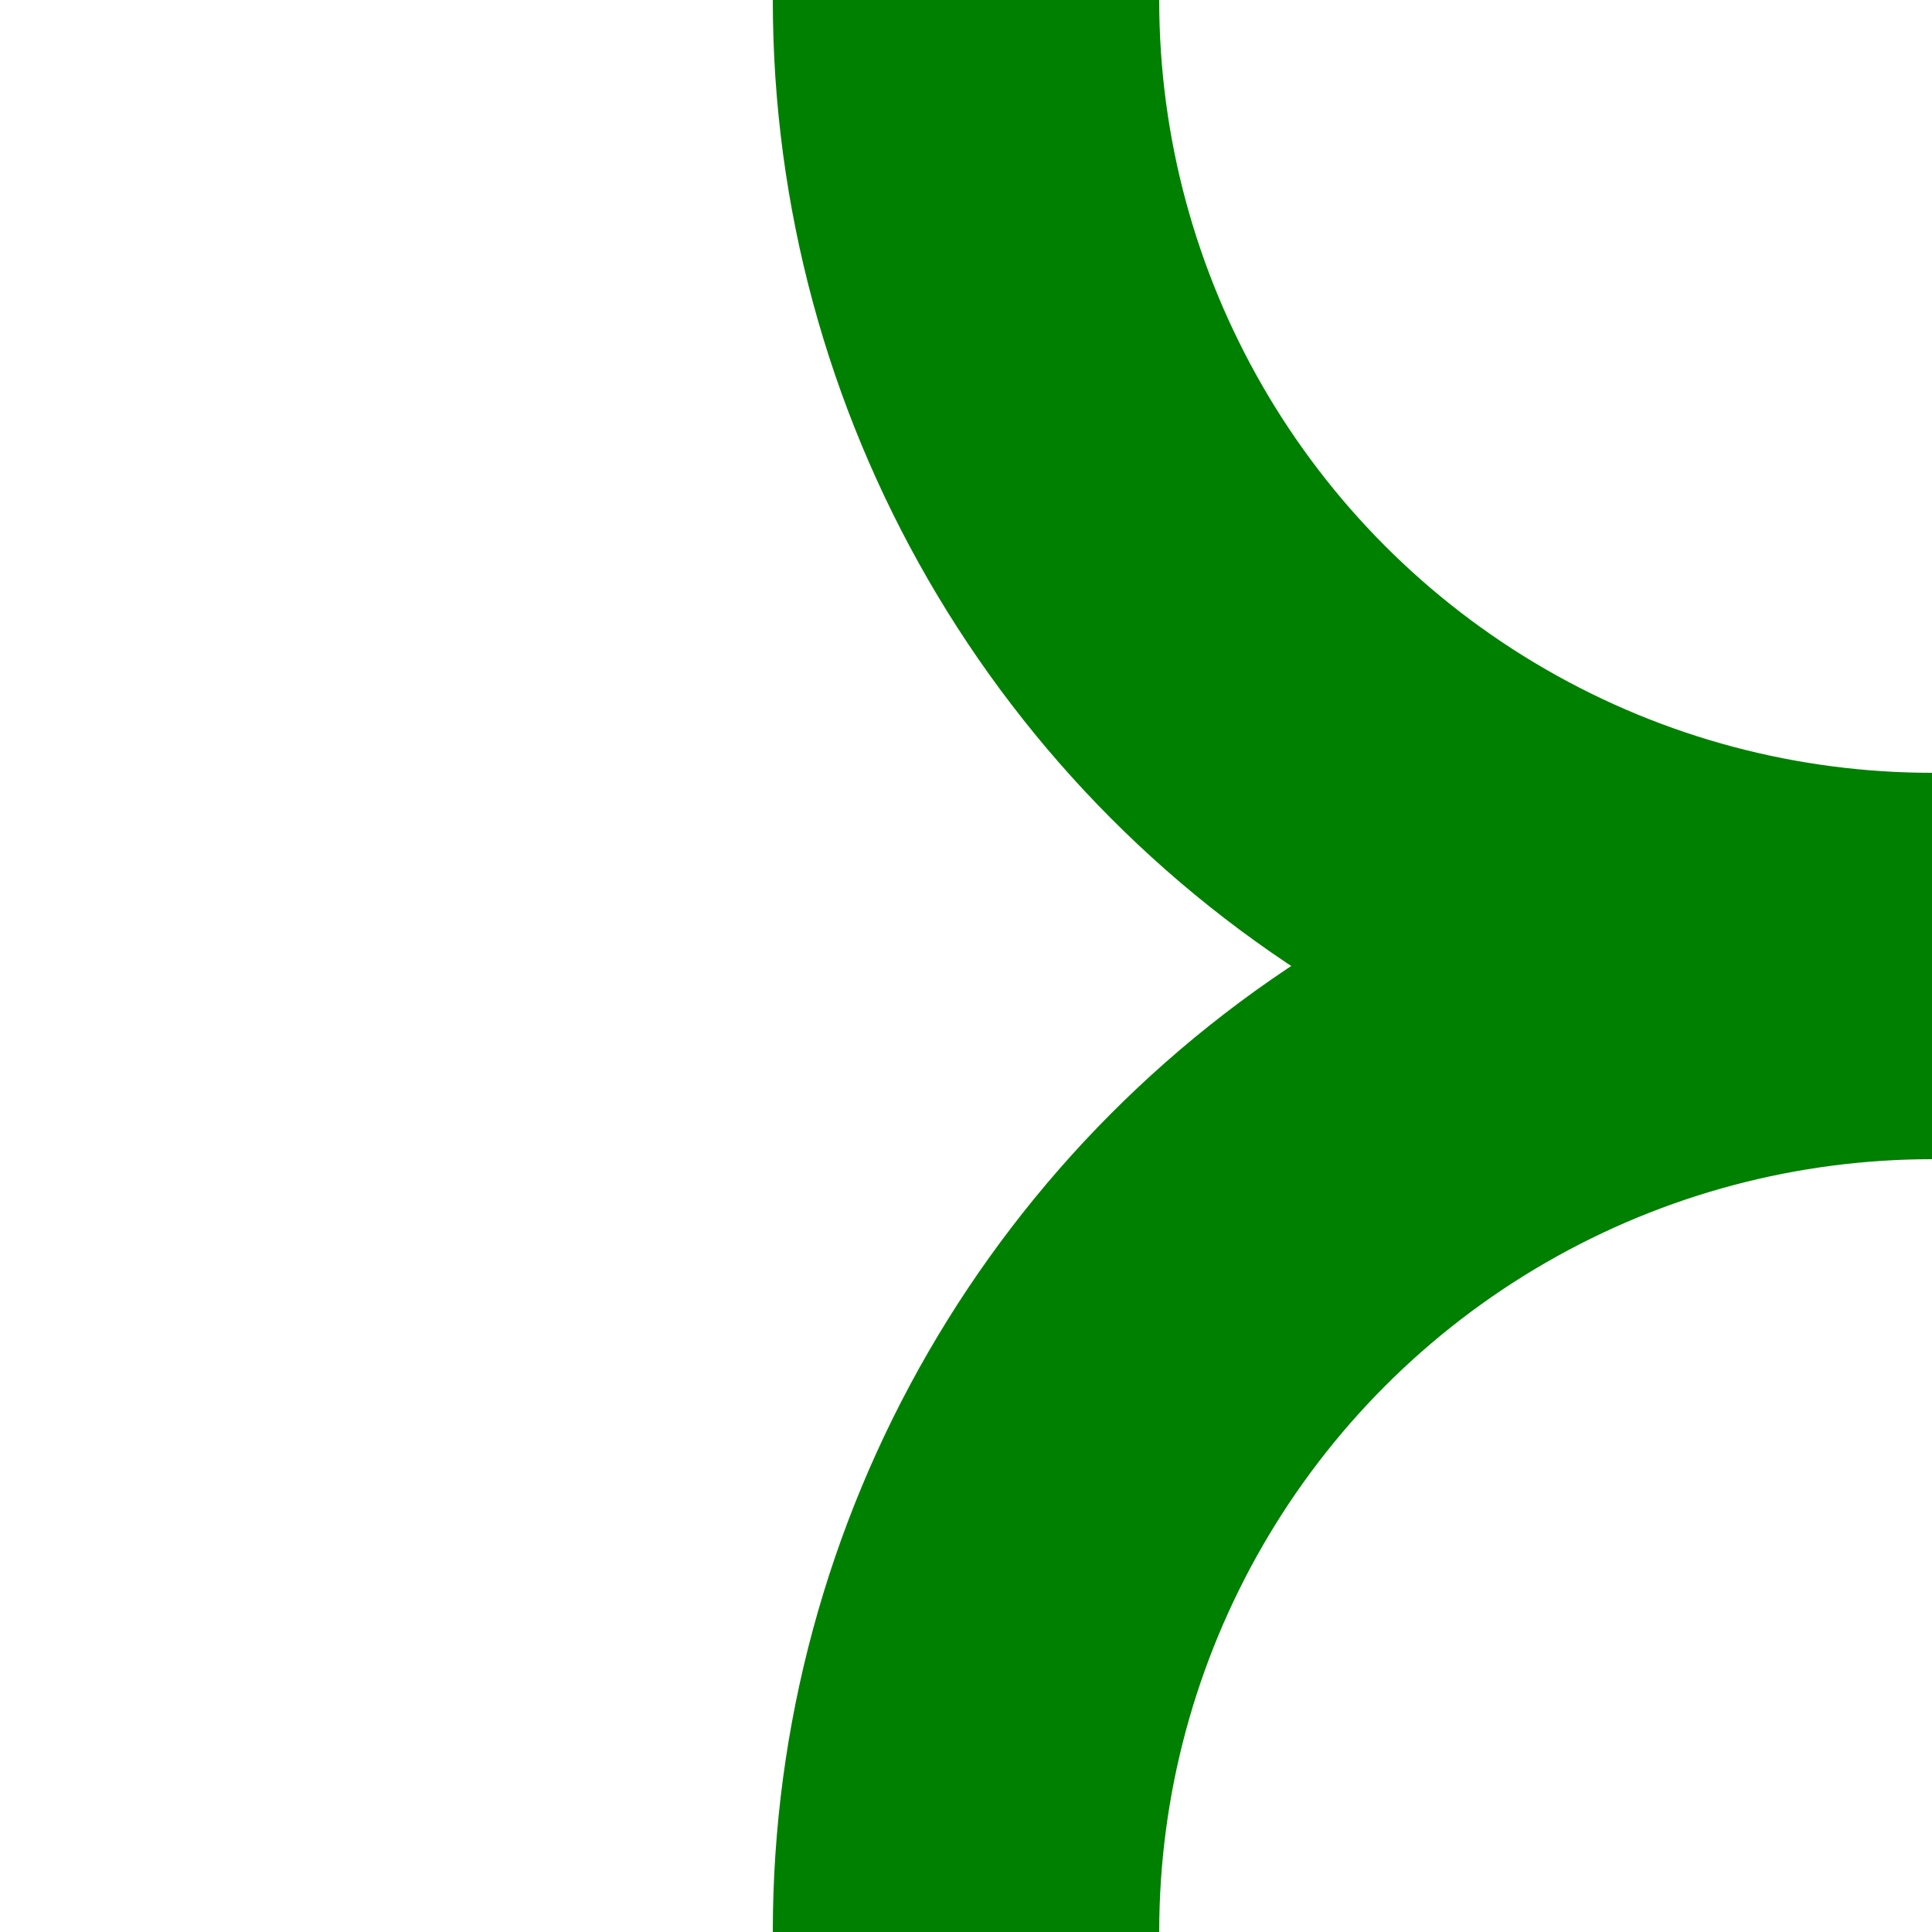
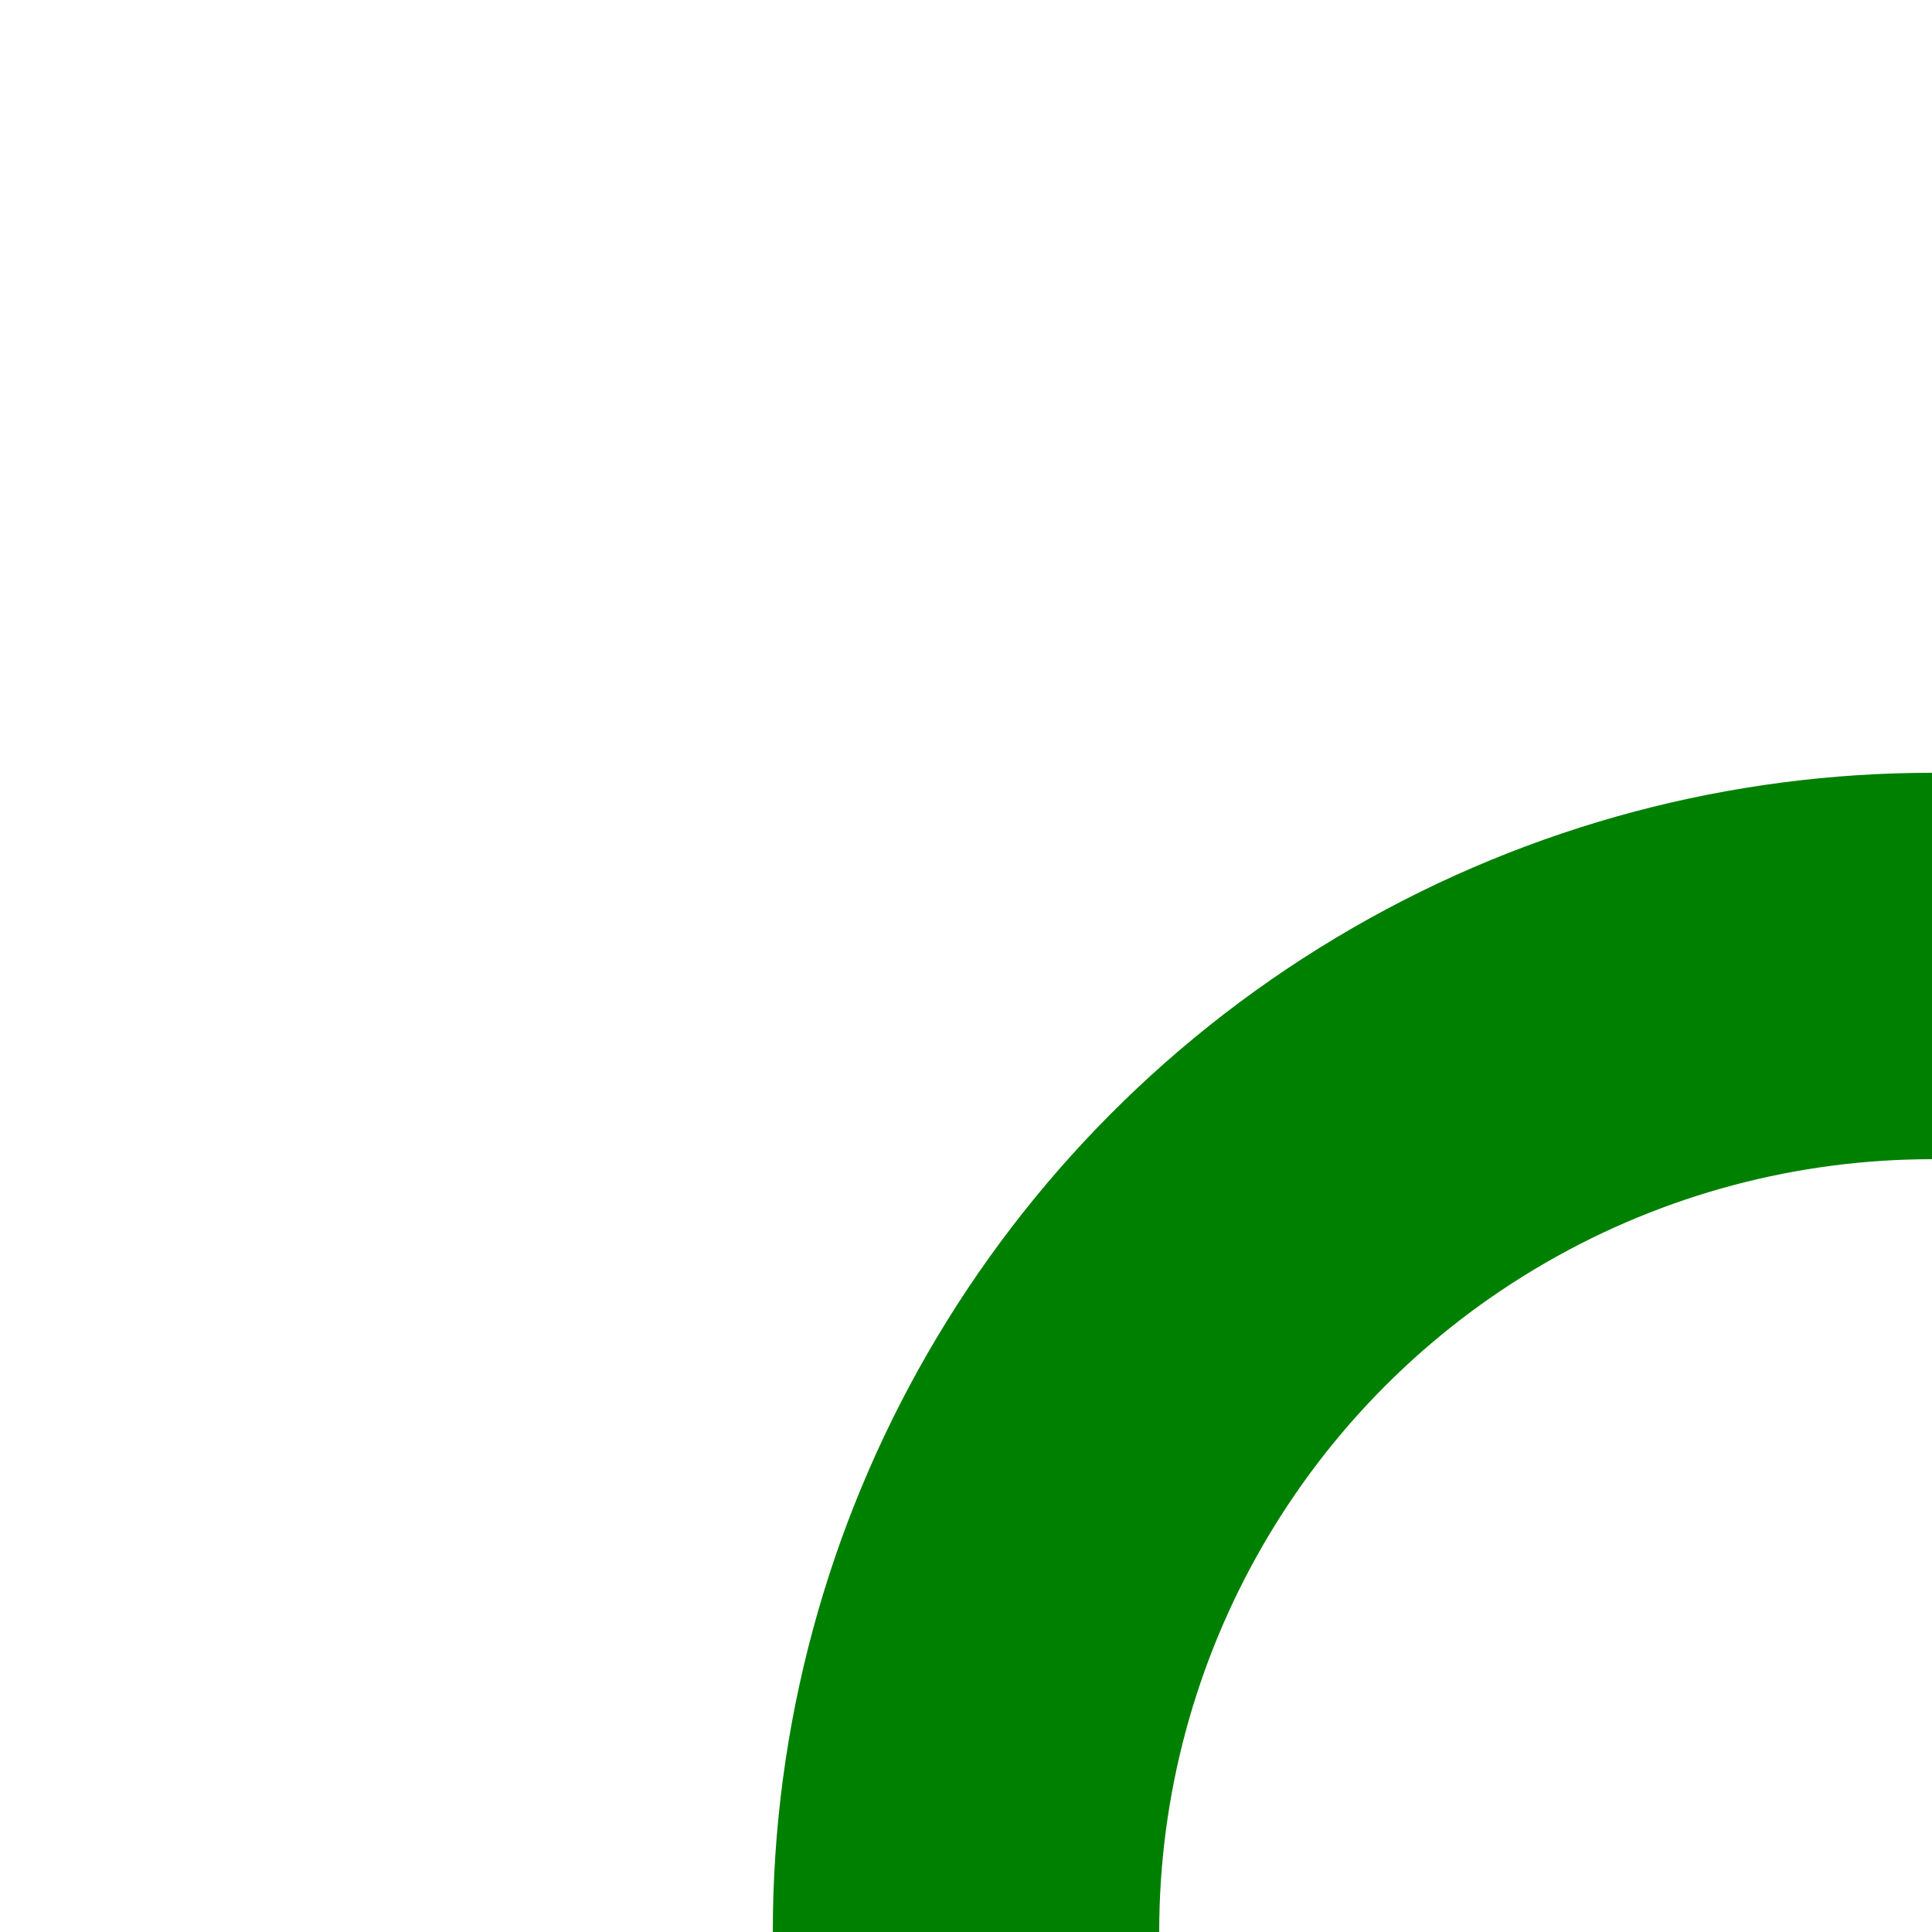
<svg xmlns="http://www.w3.org/2000/svg" width="500" height="500" viewBox="0 0 500 500">
  <g stroke="#008000" stroke-width="100" fill="none">
-     <circle cx="500" cy="0" r="250" />
    <circle cx="500" cy="500" r="250" />
  </g>
</svg>